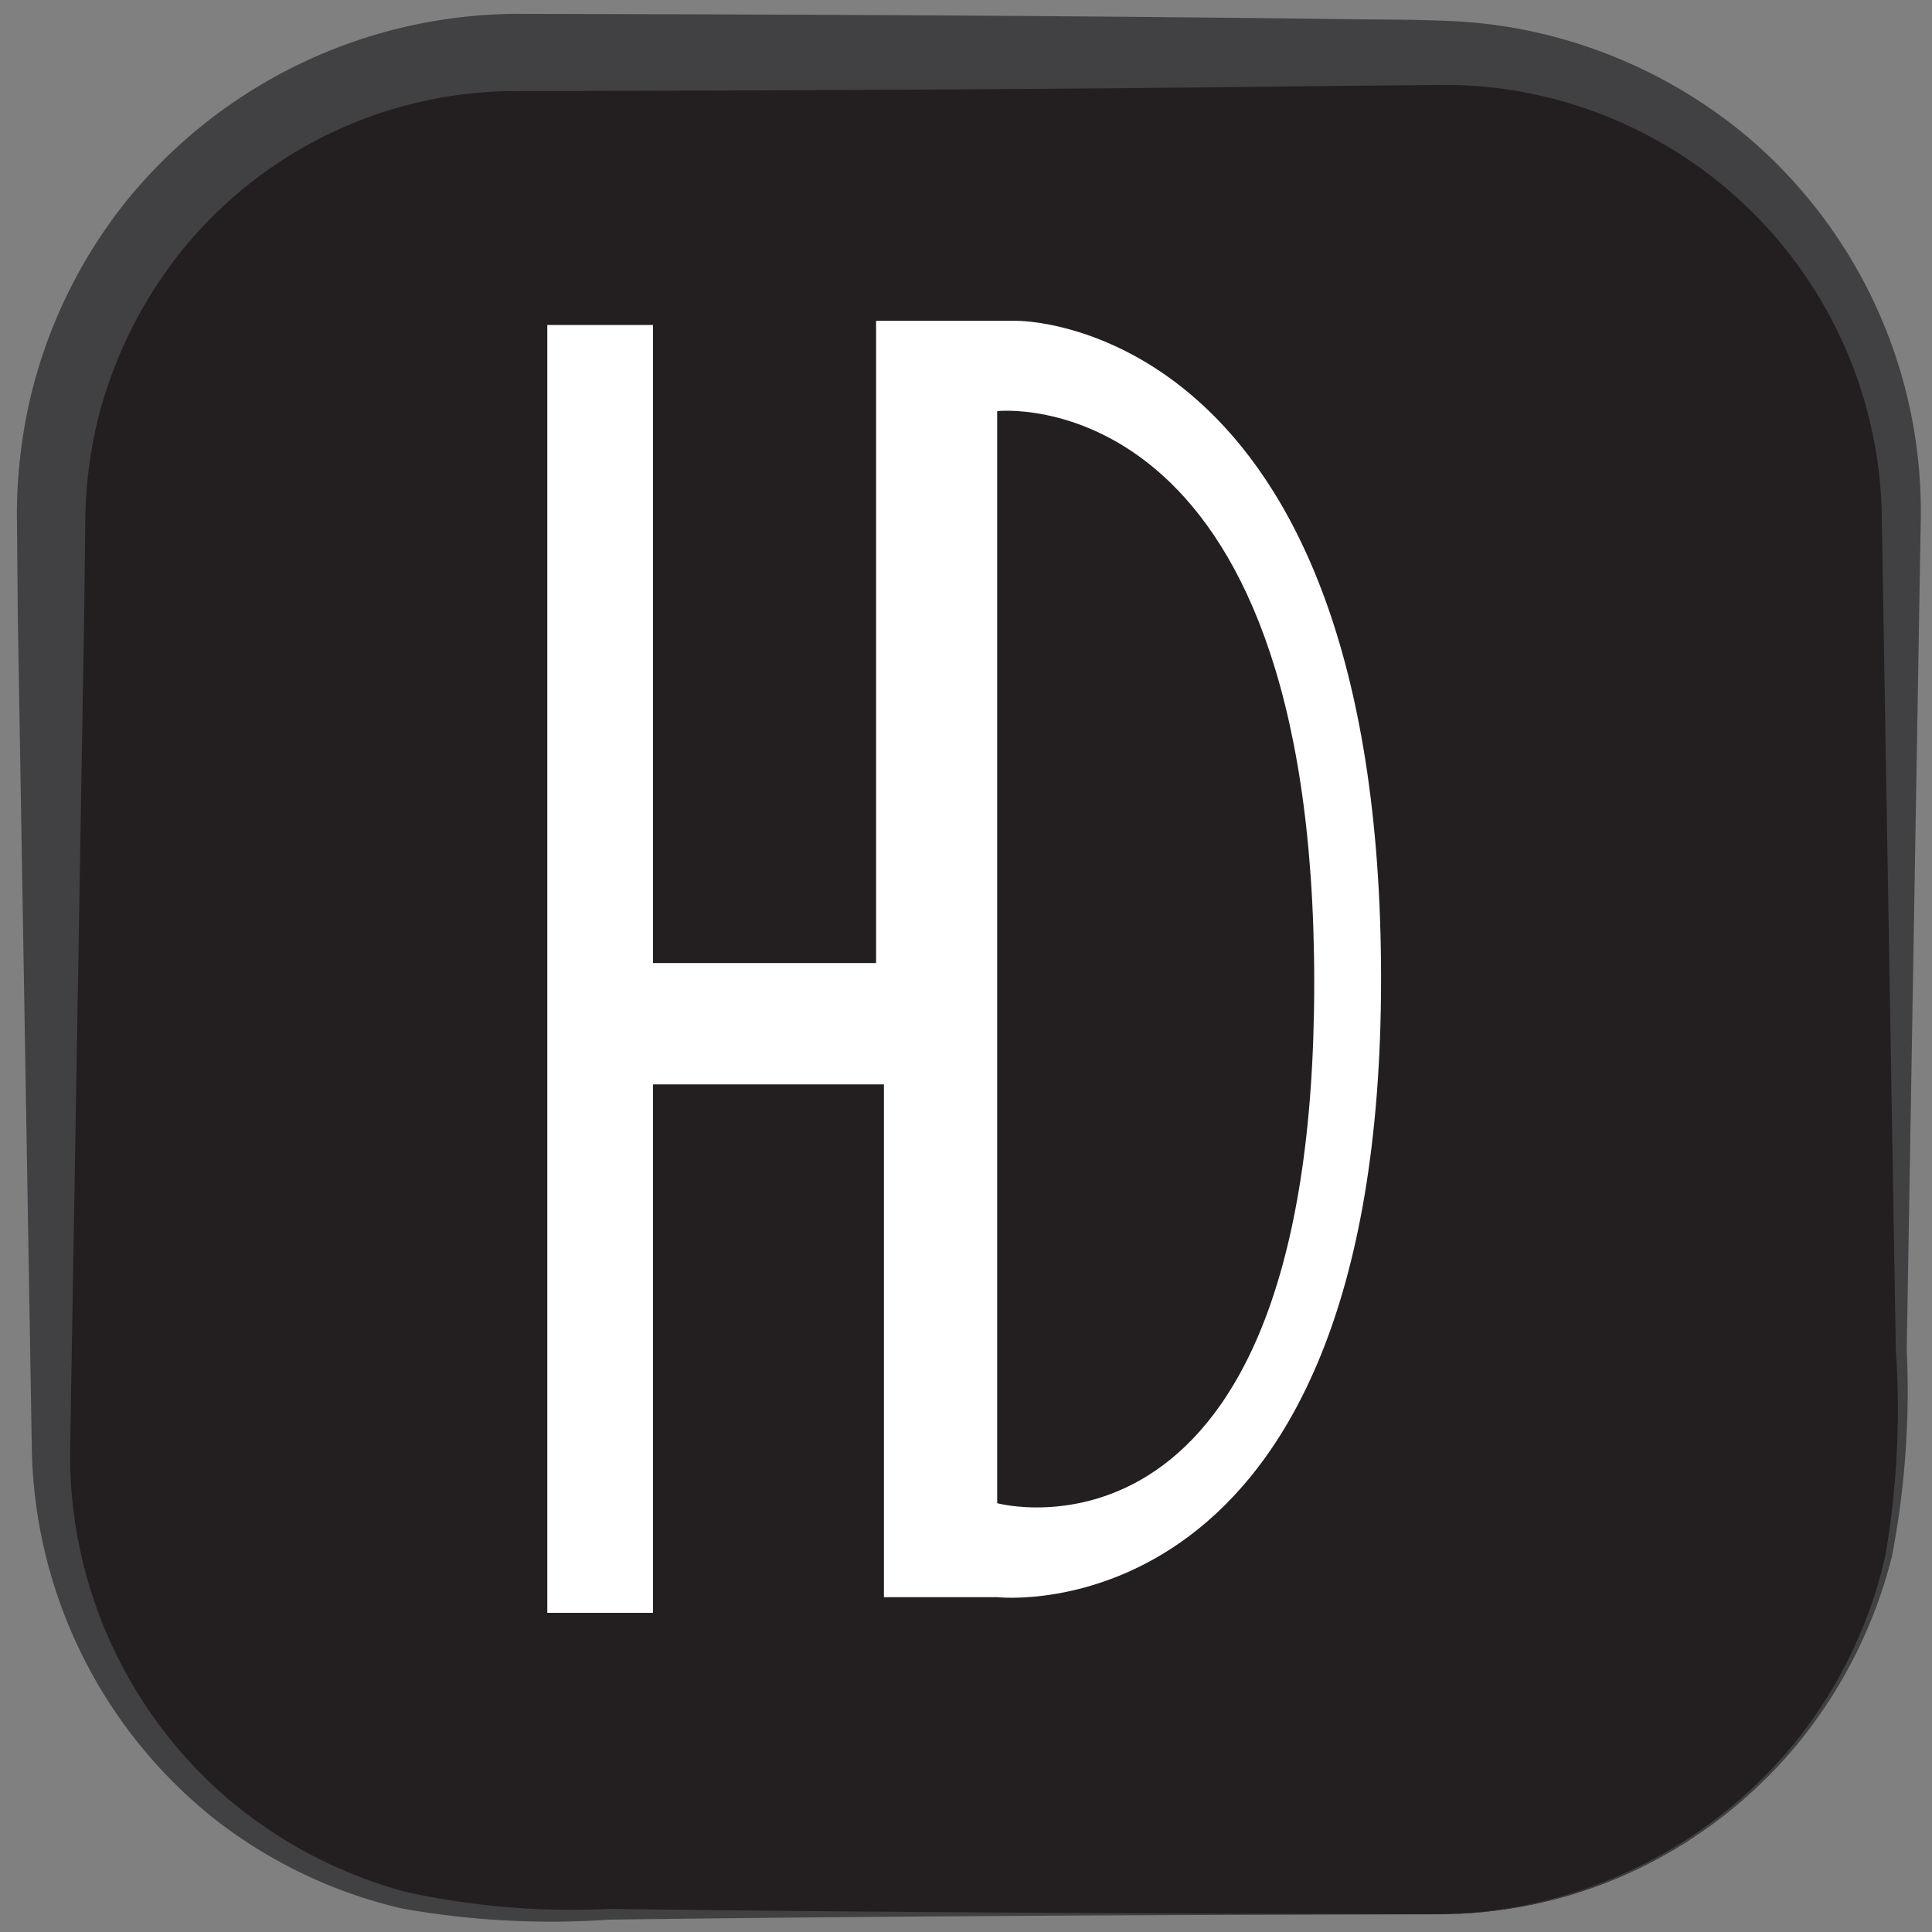
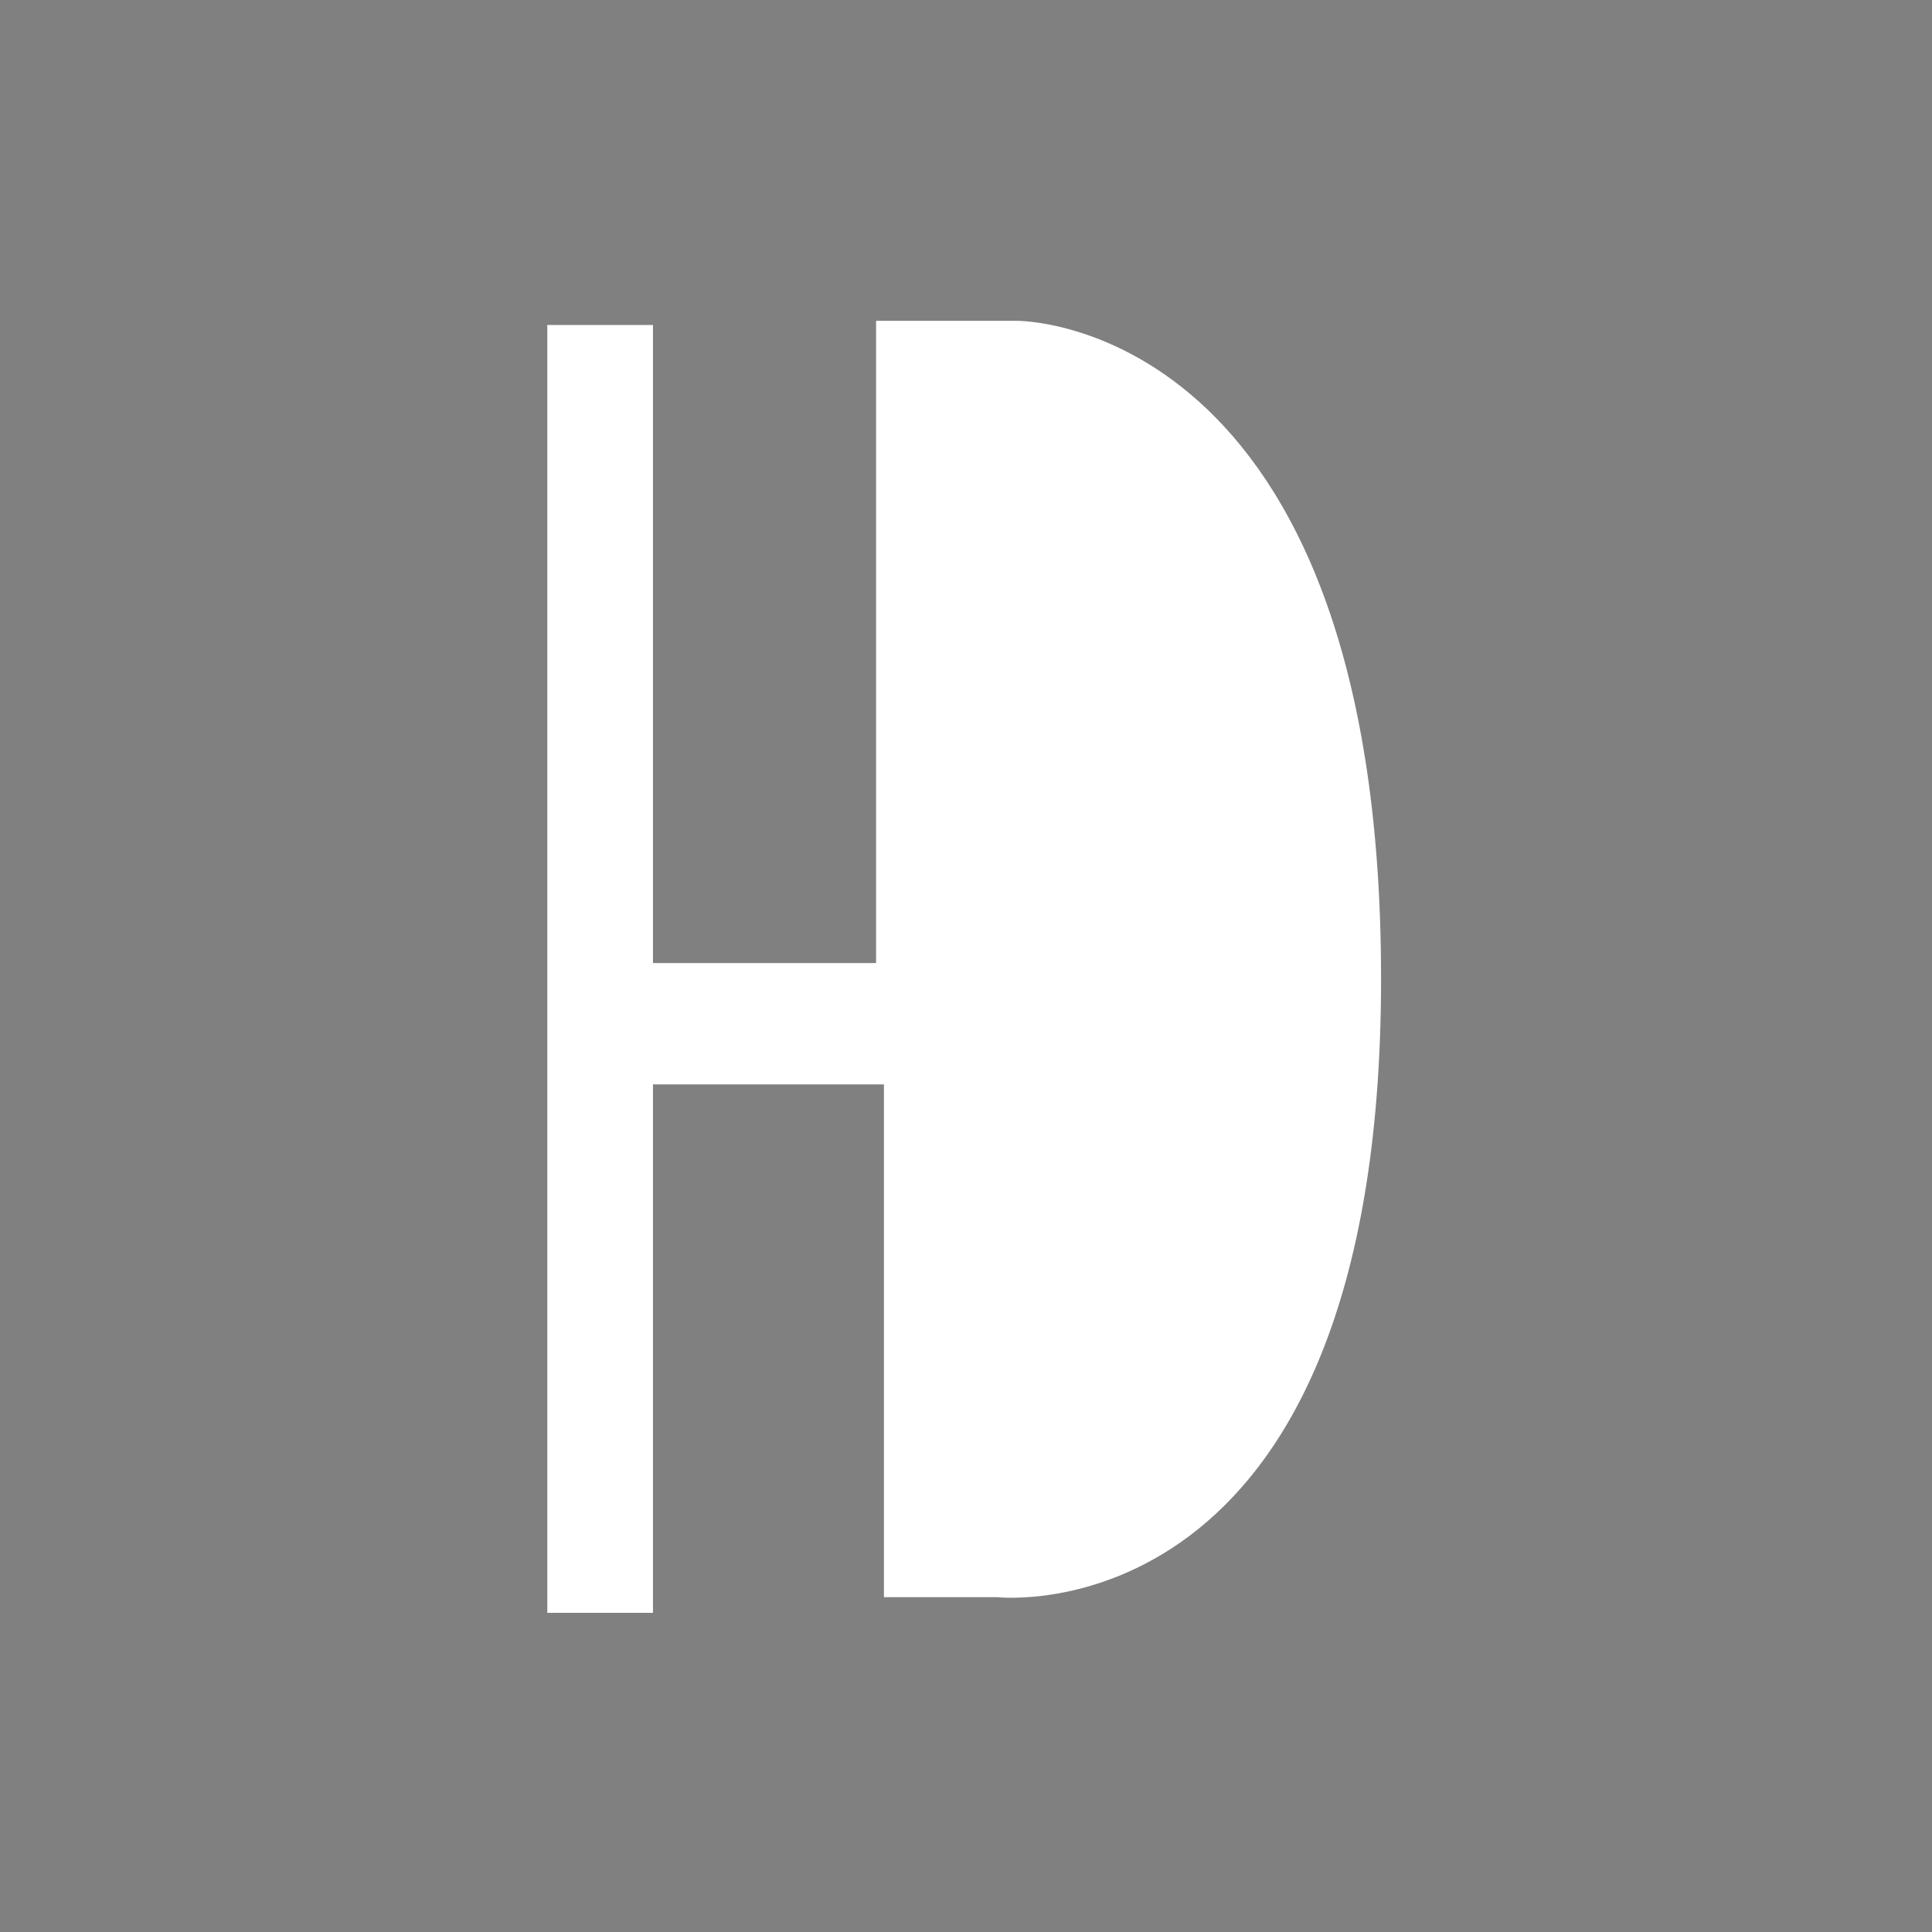
<svg xmlns="http://www.w3.org/2000/svg" id="ceffd37e-21ae-4791-b050-bcd9f4655cd8" data-name="Layer 1" viewBox="0 0 50 50">
  <rect x="0" y="0" width="50" height="50" fill="#808080" stroke="none" />
  <title>HDImageIcon</title>
-   <rect x="1.319" y="1.358" width="47.886" height="48.183" rx="12" ry="12" style="fill:#231f20" />
-   <path d="M37.205,49.541c-7.144.018-14.289.046-21.433.139a21.964,21.964,0,0,1-5.381-.291,12.453,12.453,0,0,1-4.893-2.357,12.536,12.536,0,0,1-4.676-9.639L.461,15.959.437,13.274A13.472,13.472,0,0,1,.758,10.417,12.929,12.929,0,0,1,3.232,5.251,13.085,13.085,0,0,1,13.319.359c7.144.015,14.289.044,21.433.136.9.015,1.771.004,2.695.046a12.575,12.575,0,0,1,2.822.423,12.922,12.922,0,0,1,4.998,2.613,12.726,12.726,0,0,1,4.441,9.929l-.362,21.433a22.583,22.583,0,0,1-.386,5.352,12.458,12.458,0,0,1-2.386,4.777A12.122,12.122,0,0,1,37.205,49.541Zm0,0a12.084,12.084,0,0,0,9.309-4.52,11.9,11.9,0,0,0,2.28-4.768,22.392,22.392,0,0,0,.27-5.313l-.362-21.433A11.351,11.351,0,0,0,39.892,2.482,10.966,10.966,0,0,0,37.416,2.198l-2.663.023c-7.144.092-14.289.121-21.433.136A11.12,11.12,0,0,0,4.729,6.457a11.429,11.429,0,0,0-2.192,4.379,11.674,11.674,0,0,0-.327,2.45L2.178,15.959,1.817,37.392a11.719,11.719,0,0,0,4.079,9.158,11.921,11.921,0,0,0,4.601,2.412,20.161,20.161,0,0,0,5.274.44C22.916,49.494,30.061,49.523,37.205,49.541Z" style="fill:#414042" />
  <path d="M14.164,8.411V41.74h2.735v-13.676h5.977V41.335h2.938s9.928,1.114,9.928-16.006S26.32,8.303,26.32,8.303H22.673V24.924H16.899V8.411Z" style="fill:#fff" />
-   <path d="M25.807,10.64V38.903S34.012,41.132,34.012,25.43,25.807,10.64,25.807,10.64Z" style="fill:#231f20" />
</svg>